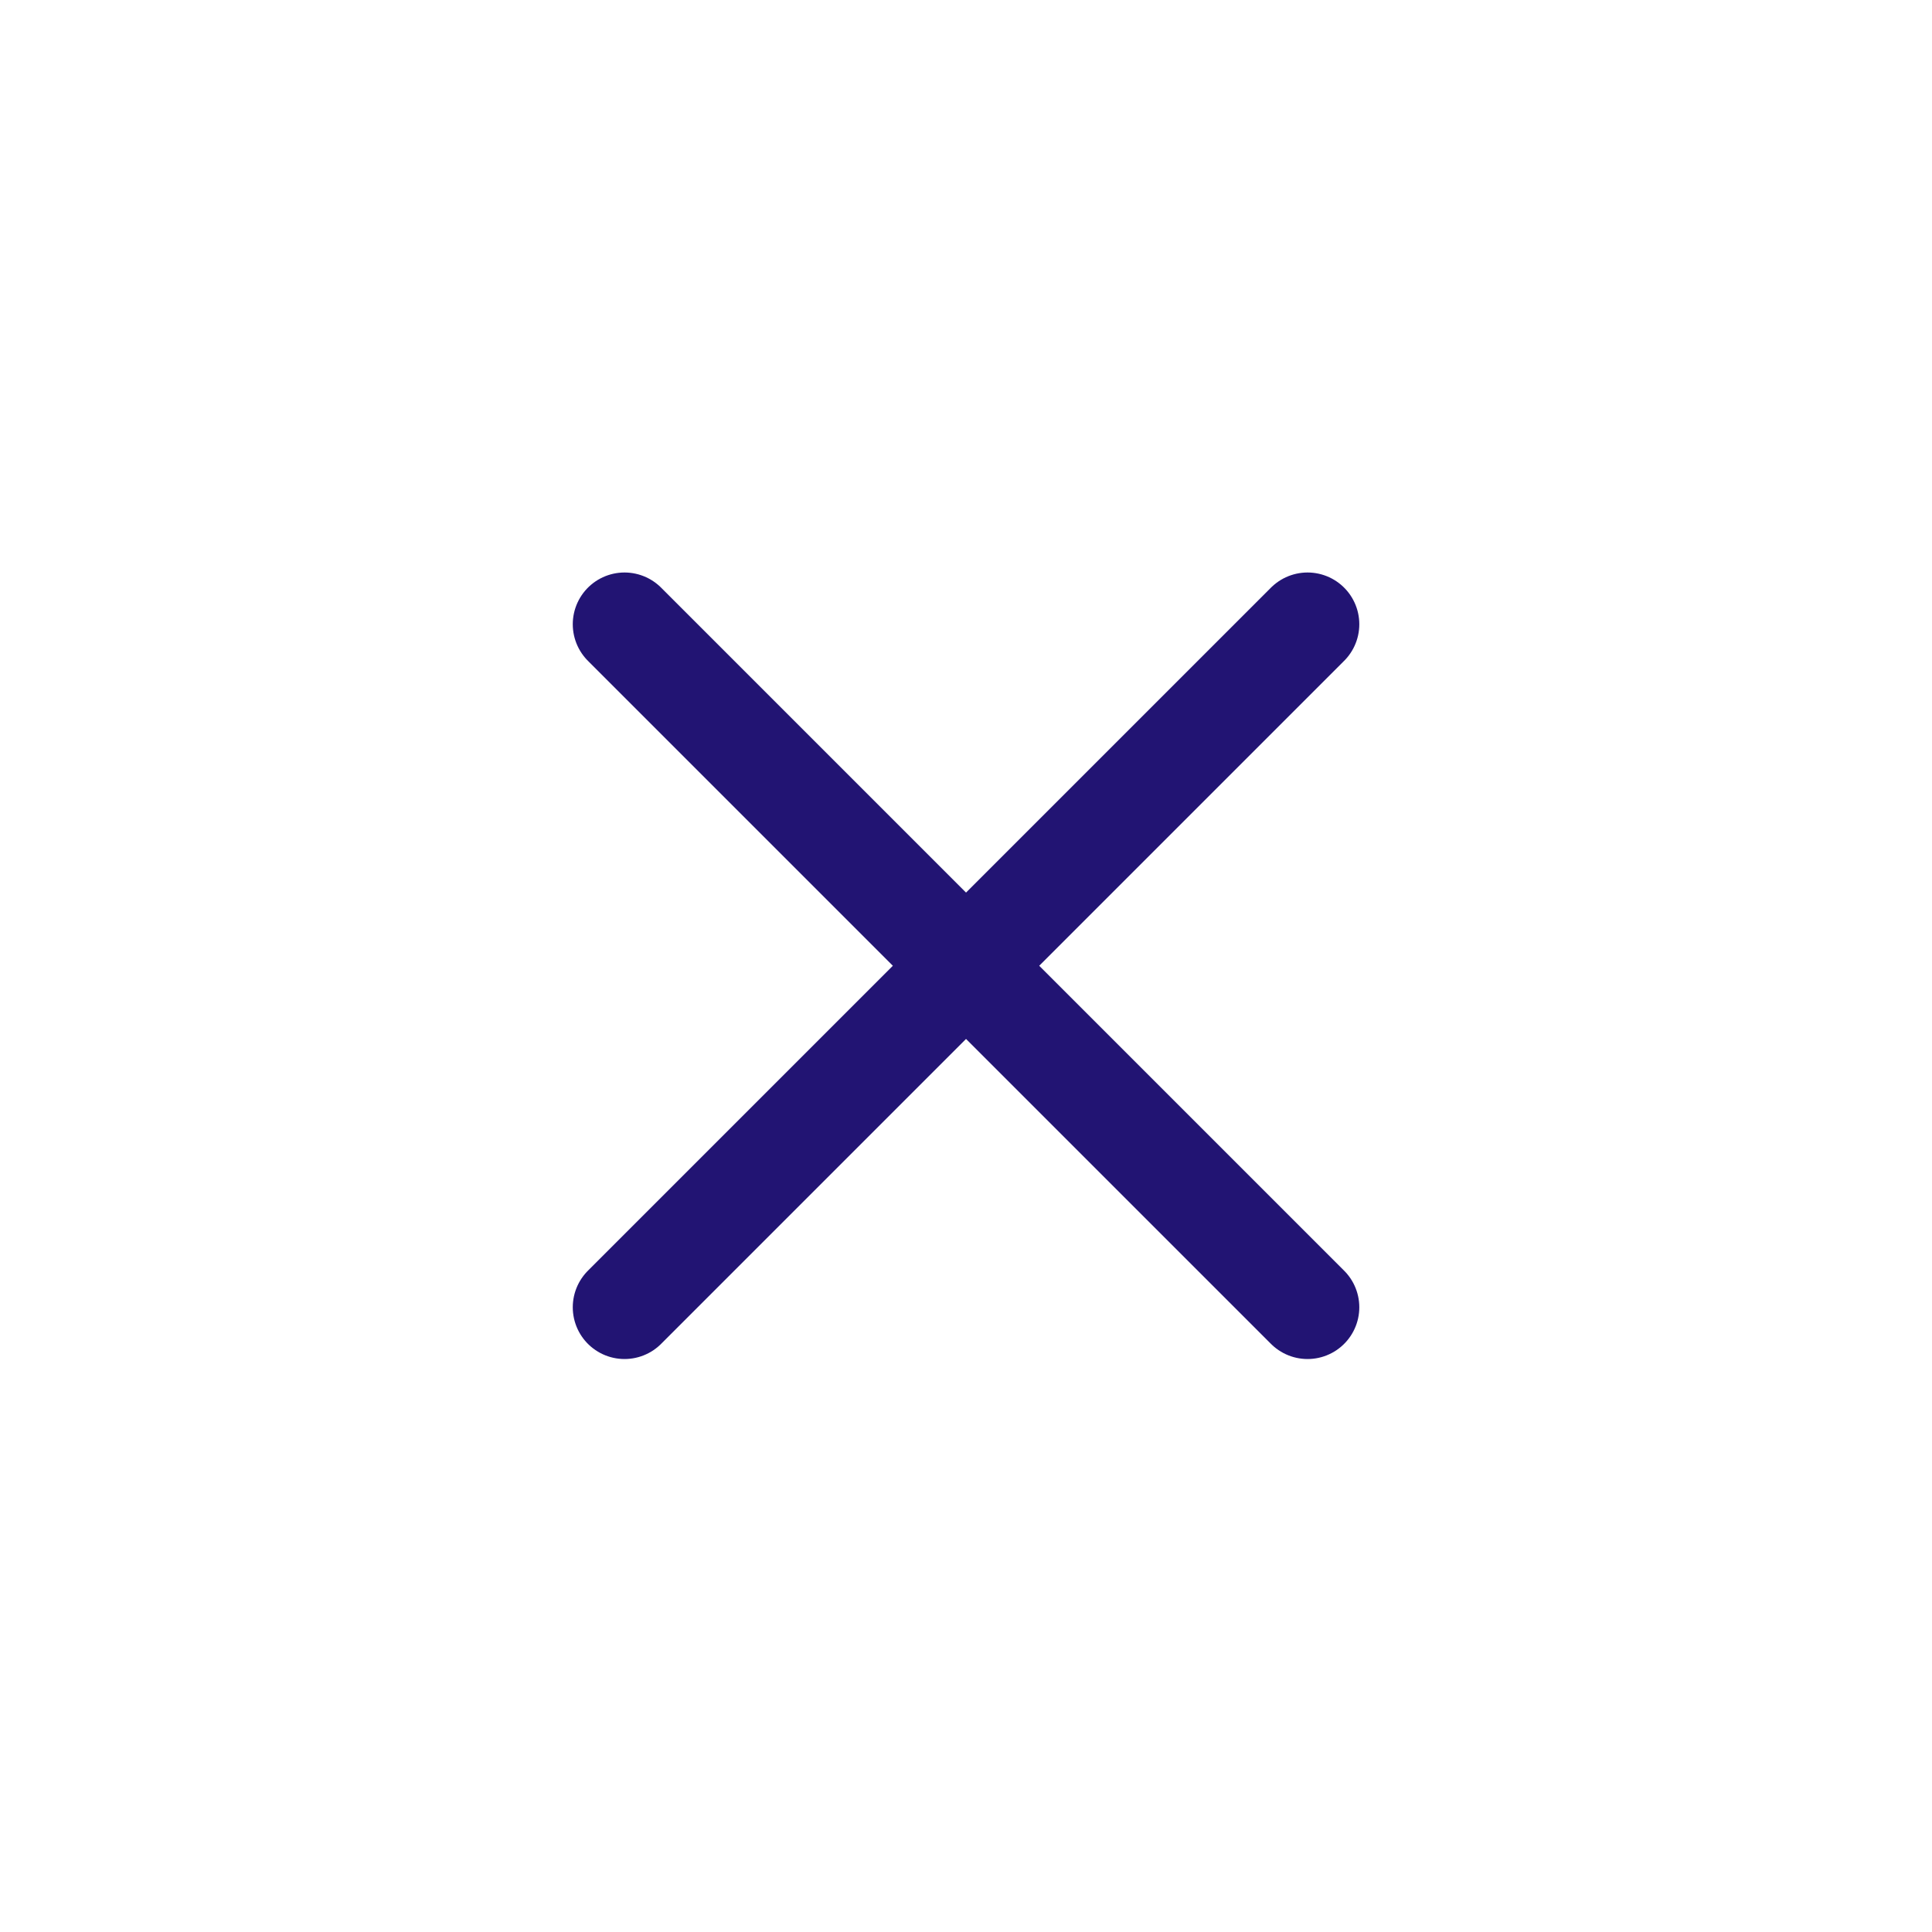
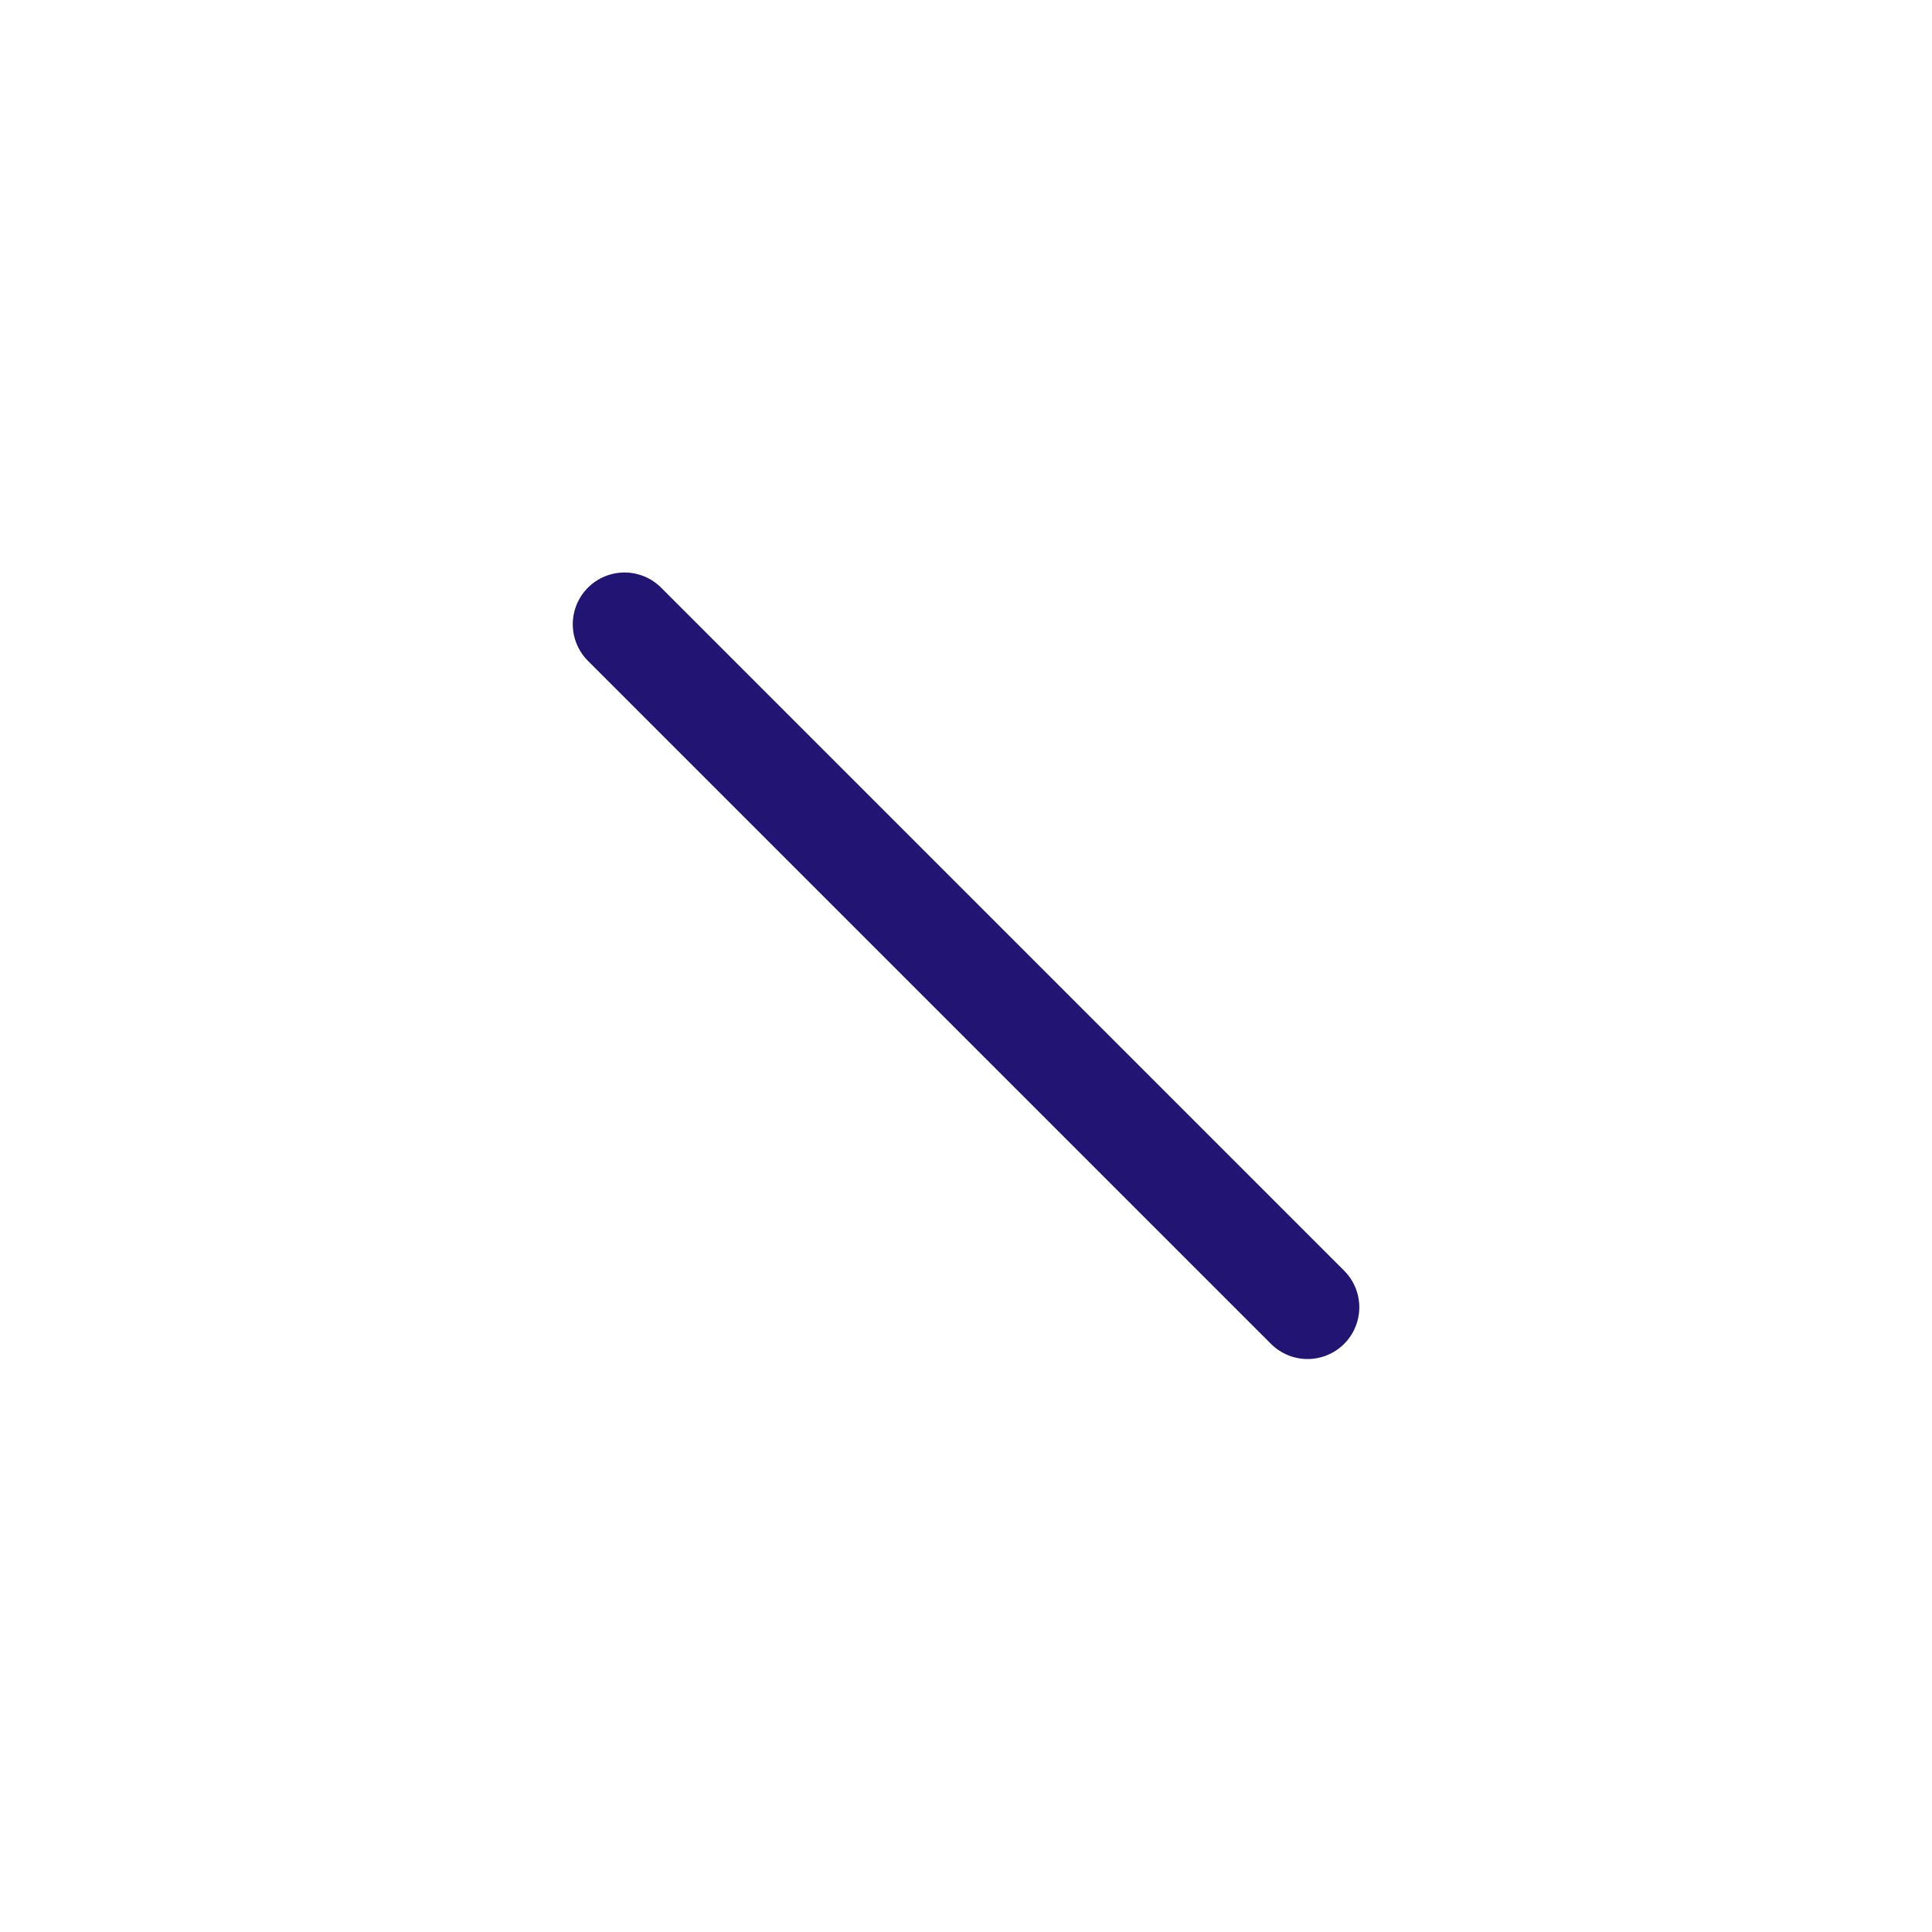
<svg xmlns="http://www.w3.org/2000/svg" width="28" height="28" viewBox="0 0 28 28" fill="none">
-   <path d="M18.95 9.047L9.051 18.946M18.95 18.946L9.051 9.047" stroke="#221473" stroke-width="1.5" stroke-linecap="round" stroke-linejoin="round" />
+   <path d="M18.95 9.047M18.95 18.946L9.051 9.047" stroke="#221473" stroke-width="1.5" stroke-linecap="round" stroke-linejoin="round" />
</svg>